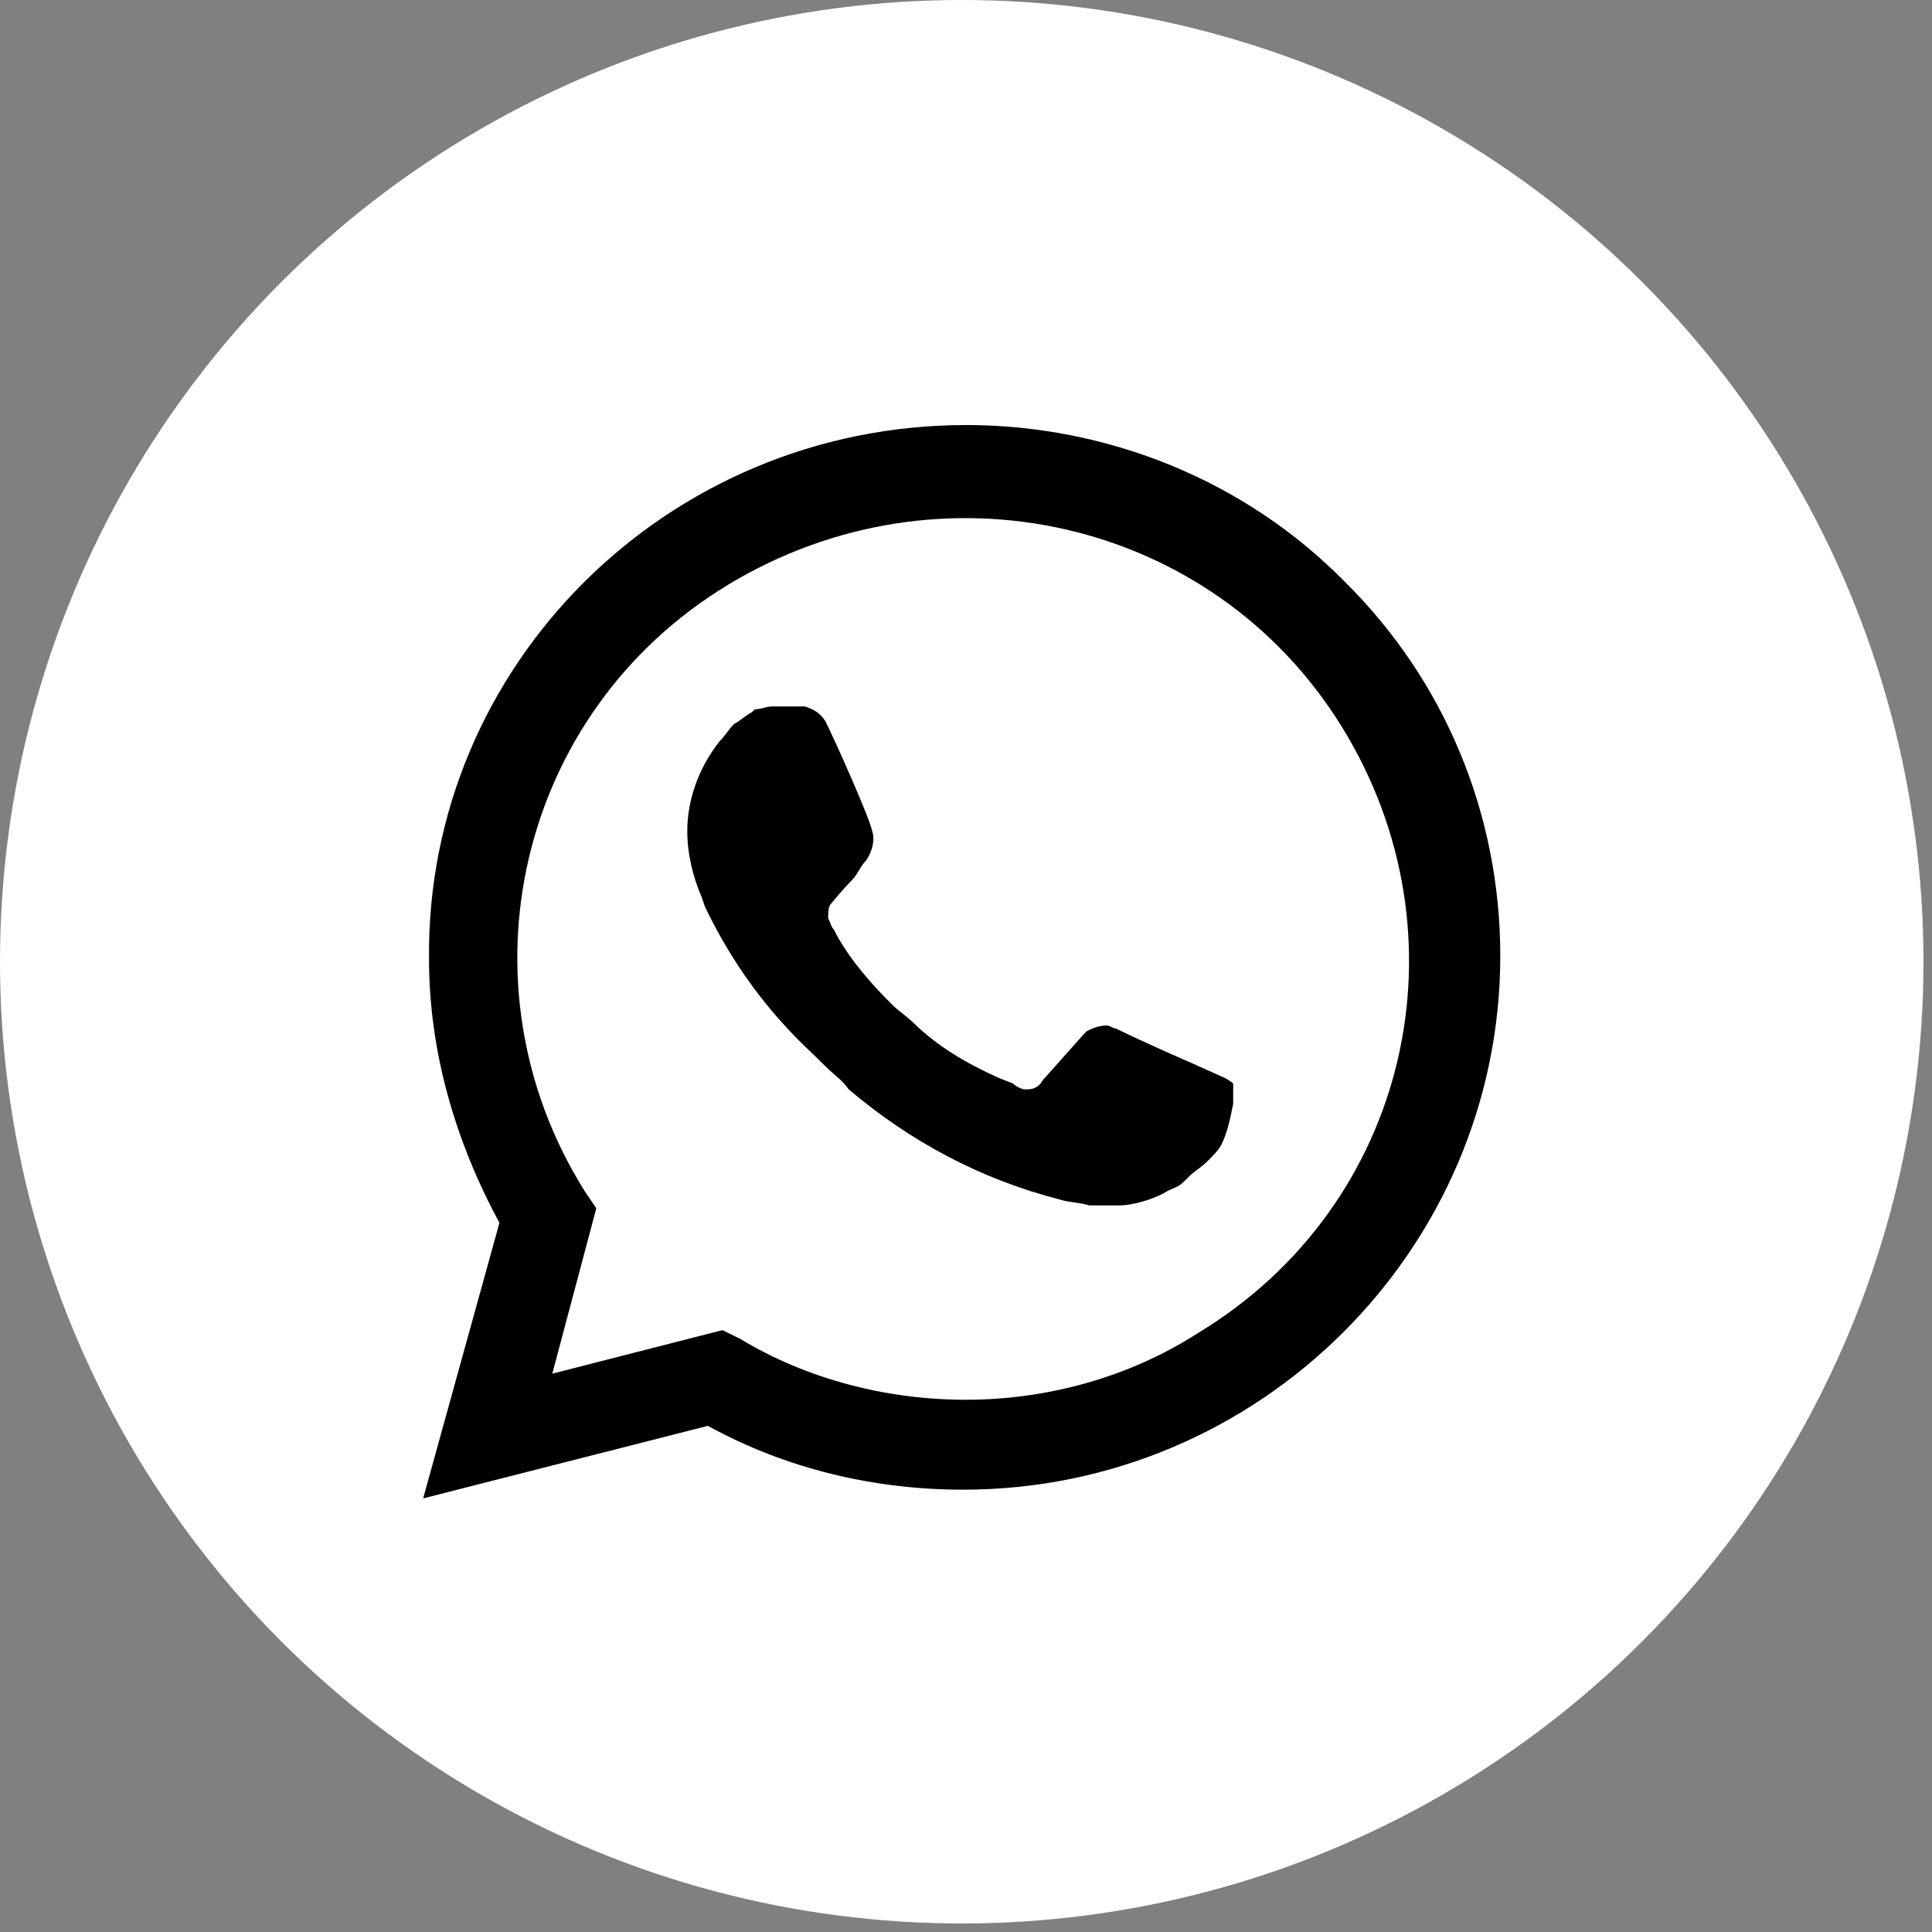
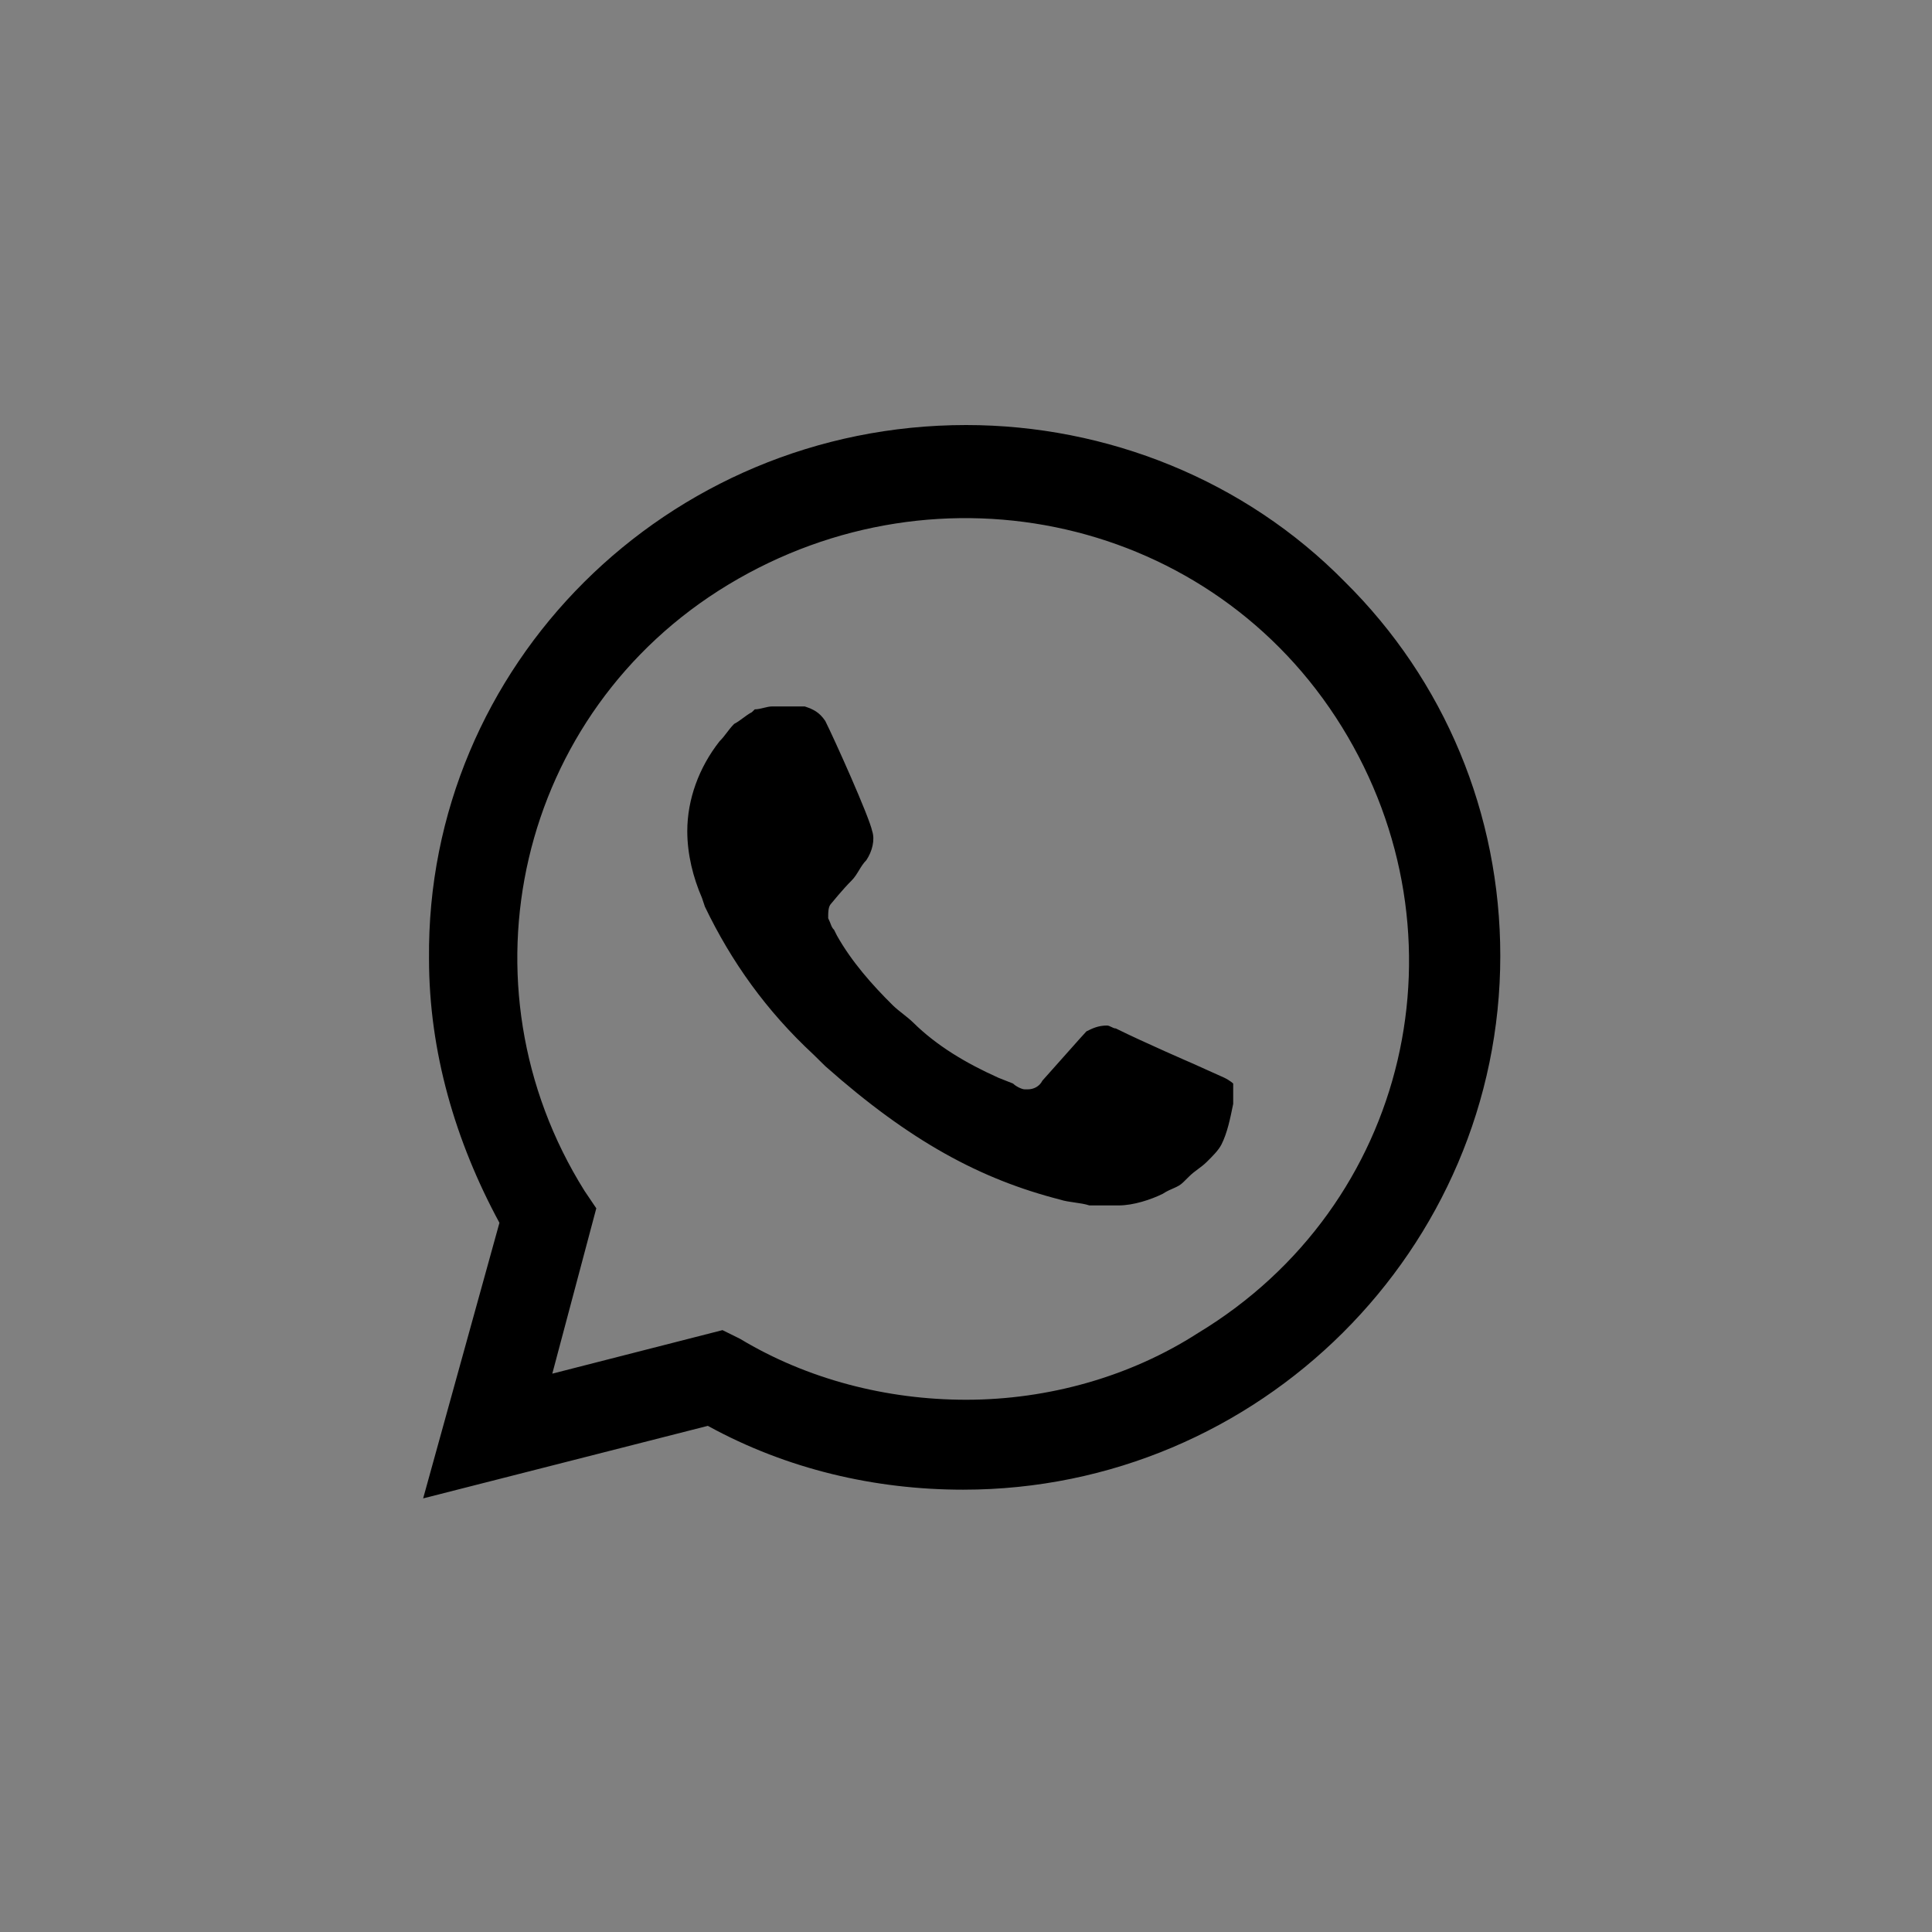
<svg xmlns="http://www.w3.org/2000/svg" width="53" height="53" viewBox="0 0 53 53" fill="none">
  <rect x="0" y="0" width="53" height="53" fill="#808080" stroke="none" />
-   <circle cx="26.383" cy="26.383" r="26.383" fill="white" />
-   <path d="M36.889 15.957C34.152 13.172 30.368 11.66 26.503 11.66C18.291 11.66 11.688 18.265 11.769 26.303C11.769 28.849 12.494 31.317 13.701 33.545L11.608 41.105L19.418 39.115C21.592 40.309 24.007 40.866 26.423 40.866C34.554 40.866 41.157 34.261 41.157 26.223C41.157 22.324 39.627 18.663 36.889 15.957ZM26.503 38.399C24.329 38.399 22.155 37.843 20.303 36.728L19.82 36.489L15.151 37.683L16.358 33.147L16.036 32.67C12.494 27.019 14.184 19.538 19.981 16.037C25.778 12.535 33.266 14.207 36.809 19.936C40.352 25.666 38.661 33.067 32.864 36.569C31.012 37.763 28.758 38.399 26.503 38.399ZM33.588 29.566L32.703 29.168C32.703 29.168 31.415 28.611 30.609 28.213C30.529 28.213 30.448 28.133 30.368 28.133C30.126 28.133 29.965 28.213 29.804 28.293C29.804 28.293 29.724 28.372 28.596 29.645C28.516 29.805 28.355 29.884 28.194 29.884H28.113C28.033 29.884 27.872 29.805 27.791 29.725L27.389 29.566C26.503 29.168 25.698 28.69 25.054 28.054C24.893 27.895 24.651 27.735 24.49 27.576C23.927 27.019 23.363 26.383 22.96 25.666L22.88 25.507C22.799 25.428 22.799 25.348 22.719 25.189C22.719 25.03 22.719 24.871 22.799 24.791C22.799 24.791 23.122 24.393 23.363 24.154C23.524 23.995 23.605 23.756 23.766 23.597C23.927 23.358 24.007 23.04 23.927 22.801C23.846 22.404 22.88 20.255 22.639 19.777C22.477 19.538 22.316 19.459 22.075 19.379H21.189C21.028 19.379 20.867 19.459 20.706 19.459L20.625 19.538C20.465 19.618 20.303 19.777 20.142 19.857C19.981 20.016 19.901 20.175 19.74 20.334C19.176 21.051 18.854 21.926 18.854 22.801C18.854 23.438 19.015 24.075 19.257 24.632L19.337 24.871C20.062 26.383 21.028 27.735 22.316 28.929L22.639 29.247C22.88 29.486 23.122 29.645 23.282 29.884C24.973 31.317 26.906 32.351 29.079 32.908C29.321 32.988 29.643 32.988 29.885 33.068H30.69C31.092 33.068 31.576 32.908 31.898 32.749C32.139 32.59 32.3 32.59 32.461 32.431L32.622 32.272C32.783 32.112 32.944 32.033 33.105 31.874C33.266 31.715 33.427 31.555 33.508 31.396C33.669 31.078 33.749 30.68 33.83 30.282V29.725C33.83 29.725 33.749 29.645 33.588 29.566Z" fill="black" />
+   <path d="M36.889 15.957C34.152 13.172 30.368 11.66 26.503 11.66C18.291 11.66 11.688 18.265 11.769 26.303C11.769 28.849 12.494 31.317 13.701 33.545L11.608 41.105L19.418 39.115C21.592 40.309 24.007 40.866 26.423 40.866C34.554 40.866 41.157 34.261 41.157 26.223C41.157 22.324 39.627 18.663 36.889 15.957ZM26.503 38.399C24.329 38.399 22.155 37.843 20.303 36.728L19.82 36.489L15.151 37.683L16.358 33.147L16.036 32.67C12.494 27.019 14.184 19.538 19.981 16.037C25.778 12.535 33.266 14.207 36.809 19.936C40.352 25.666 38.661 33.067 32.864 36.569C31.012 37.763 28.758 38.399 26.503 38.399ZM33.588 29.566L32.703 29.168C32.703 29.168 31.415 28.611 30.609 28.213C30.529 28.213 30.448 28.133 30.368 28.133C30.126 28.133 29.965 28.213 29.804 28.293C29.804 28.293 29.724 28.372 28.596 29.645C28.516 29.805 28.355 29.884 28.194 29.884H28.113C28.033 29.884 27.872 29.805 27.791 29.725L27.389 29.566C26.503 29.168 25.698 28.69 25.054 28.054C24.893 27.895 24.651 27.735 24.49 27.576C23.927 27.019 23.363 26.383 22.96 25.666L22.88 25.507C22.799 25.428 22.799 25.348 22.719 25.189C22.719 25.03 22.719 24.871 22.799 24.791C22.799 24.791 23.122 24.393 23.363 24.154C23.524 23.995 23.605 23.756 23.766 23.597C23.927 23.358 24.007 23.04 23.927 22.801C23.846 22.404 22.88 20.255 22.639 19.777C22.477 19.538 22.316 19.459 22.075 19.379H21.189C21.028 19.379 20.867 19.459 20.706 19.459L20.625 19.538C20.465 19.618 20.303 19.777 20.142 19.857C19.981 20.016 19.901 20.175 19.74 20.334C19.176 21.051 18.854 21.926 18.854 22.801C18.854 23.438 19.015 24.075 19.257 24.632L19.337 24.871C20.062 26.383 21.028 27.735 22.316 28.929L22.639 29.247C24.973 31.317 26.906 32.351 29.079 32.908C29.321 32.988 29.643 32.988 29.885 33.068H30.69C31.092 33.068 31.576 32.908 31.898 32.749C32.139 32.59 32.3 32.59 32.461 32.431L32.622 32.272C32.783 32.112 32.944 32.033 33.105 31.874C33.266 31.715 33.427 31.555 33.508 31.396C33.669 31.078 33.749 30.68 33.83 30.282V29.725C33.83 29.725 33.749 29.645 33.588 29.566Z" fill="black" />
</svg>